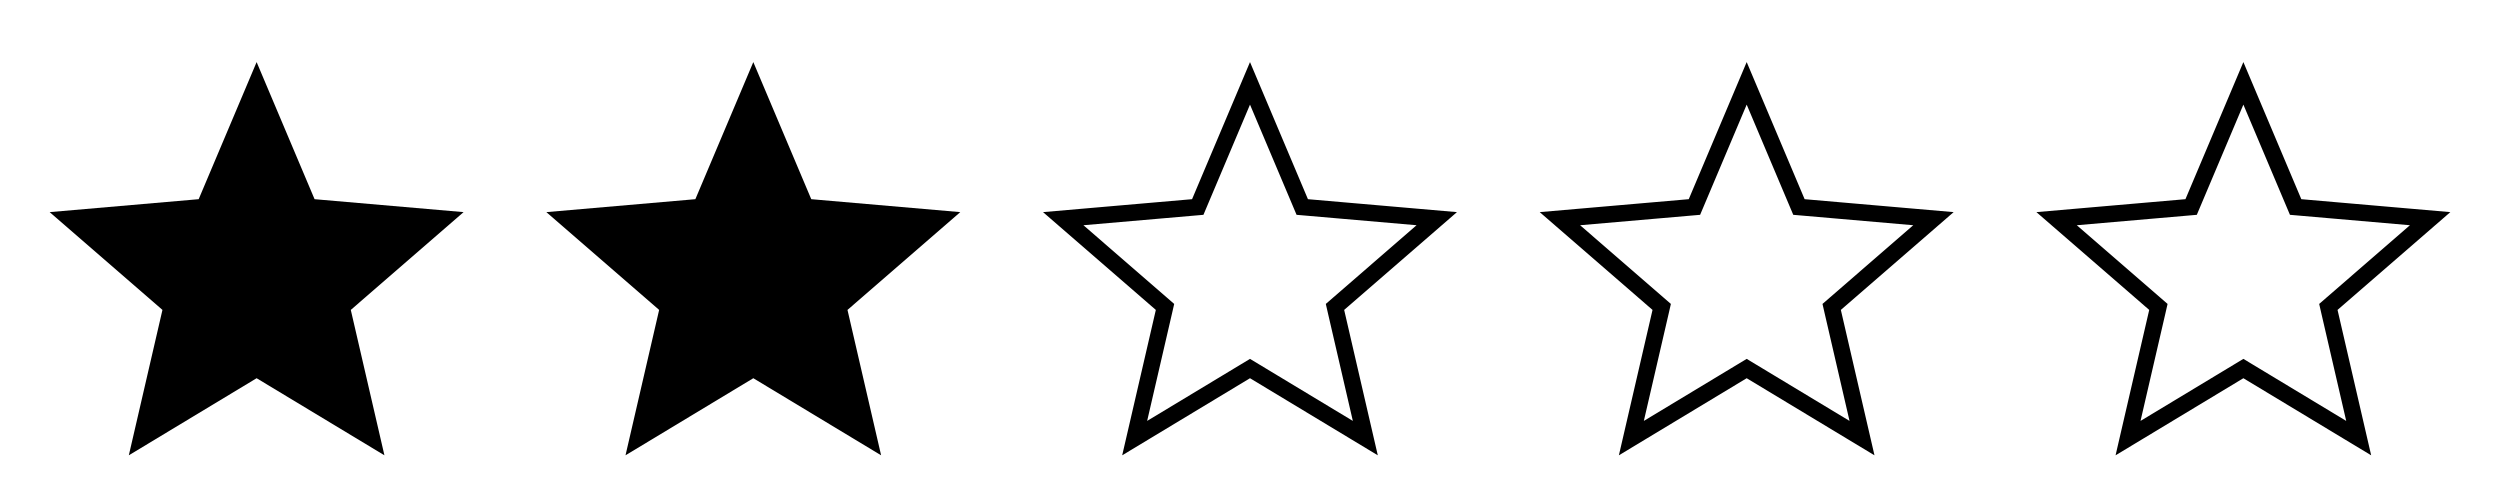
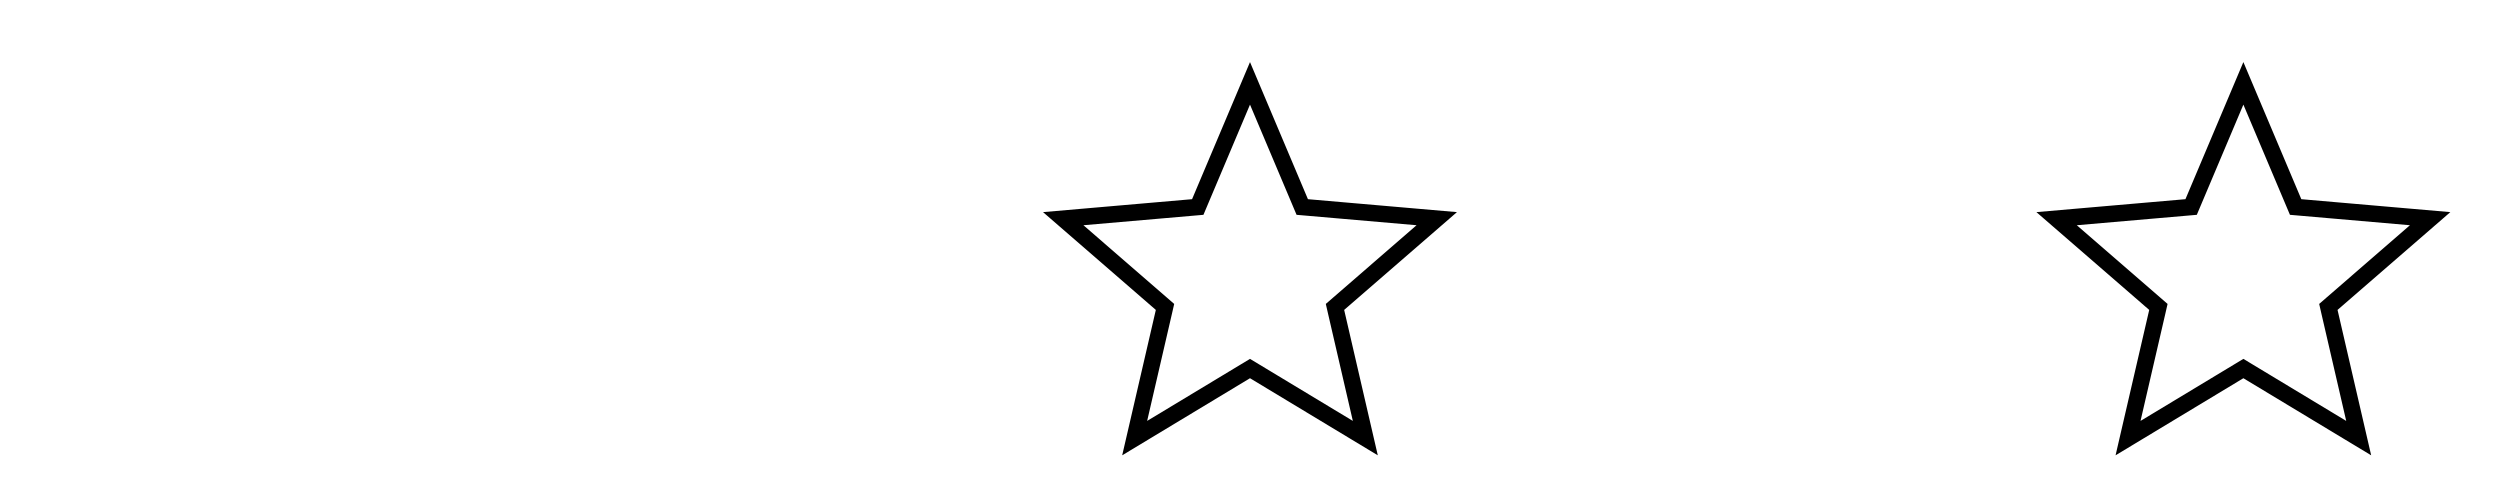
<svg xmlns="http://www.w3.org/2000/svg" width="151" height="30" viewBox="0 0 151 30" fill="none">
-   <path d="M7.781 27.5L9.812 18.719L3 12.812L12 12.031L15.5 3.75L19 12.031L28 12.812L21.188 18.719L23.219 27.5L15.5 22.844L7.781 27.5Z" fill="black" />
-   <path d="M37.781 27.5L39.812 18.719L33 12.812L42 12.031L45.5 3.75L49 12.031L58 12.812L51.188 18.719L53.219 27.5L45.5 22.844L37.781 27.5Z" fill="black" />
  <path d="M78.539 12.226L78.656 12.503L78.957 12.529L86.78 13.208L80.86 18.341L80.633 18.538L80.7 18.831L82.465 26.462L75.758 22.416L75.5 22.26L75.242 22.416L68.534 26.462L70.3 18.831L70.367 18.538L70.14 18.341L64.219 13.208L72.043 12.529L72.344 12.503L72.461 12.226L75.5 5.034L78.539 12.226Z" stroke="black" />
-   <path d="M108.539 12.226L108.656 12.503L108.957 12.529L116.78 13.208L110.86 18.341L110.633 18.538L110.7 18.831L112.465 26.462L105.758 22.416L105.5 22.26L105.242 22.416L98.534 26.462L100.3 18.831L100.367 18.538L100.14 18.341L94.219 13.208L102.043 12.529L102.344 12.503L102.461 12.226L105.5 5.034L108.539 12.226Z" stroke="black" />
  <path d="M138.539 12.226L138.656 12.503L138.957 12.529L146.78 13.208L140.86 18.341L140.633 18.538L140.7 18.831L142.465 26.462L135.758 22.416L135.5 22.26L135.242 22.416L128.534 26.462L130.3 18.831L130.367 18.538L130.14 18.341L124.219 13.208L132.043 12.529L132.344 12.503L132.461 12.226L135.5 5.034L138.539 12.226Z" stroke="black" />
</svg>